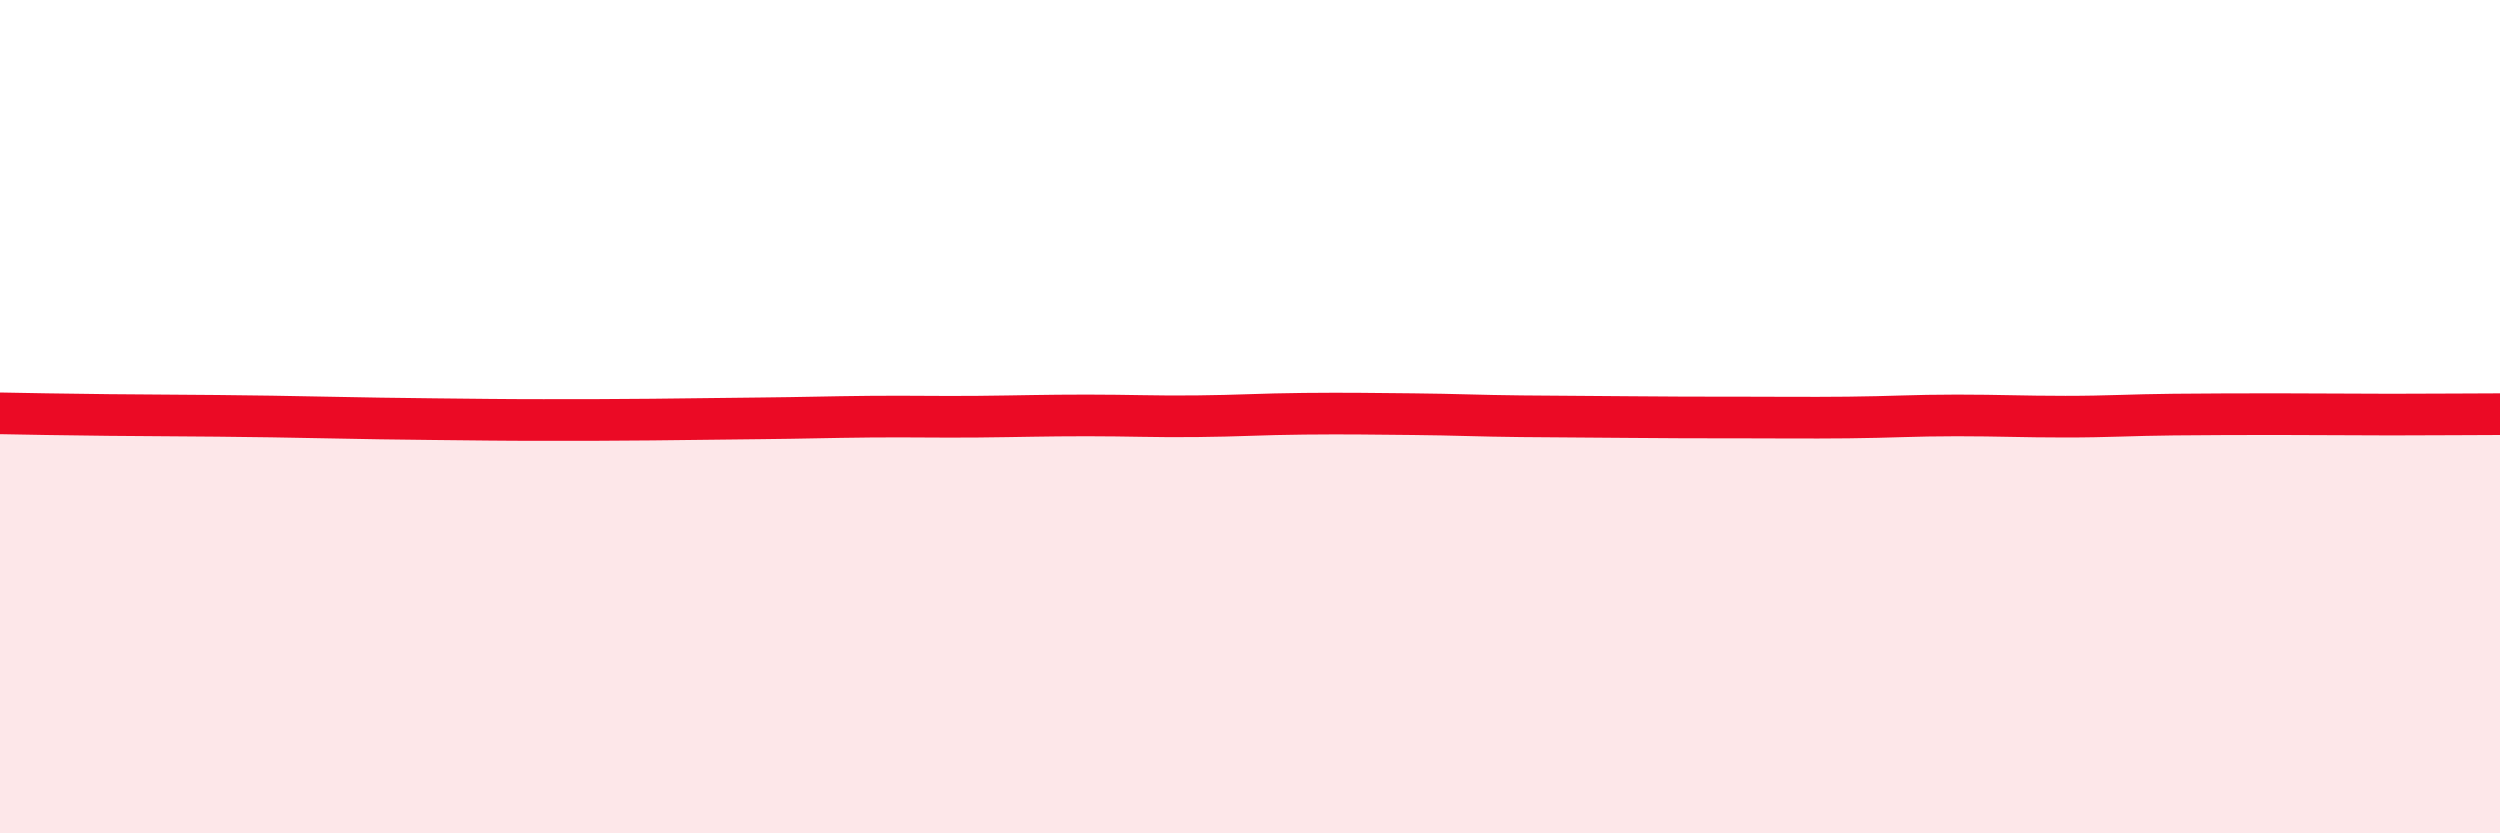
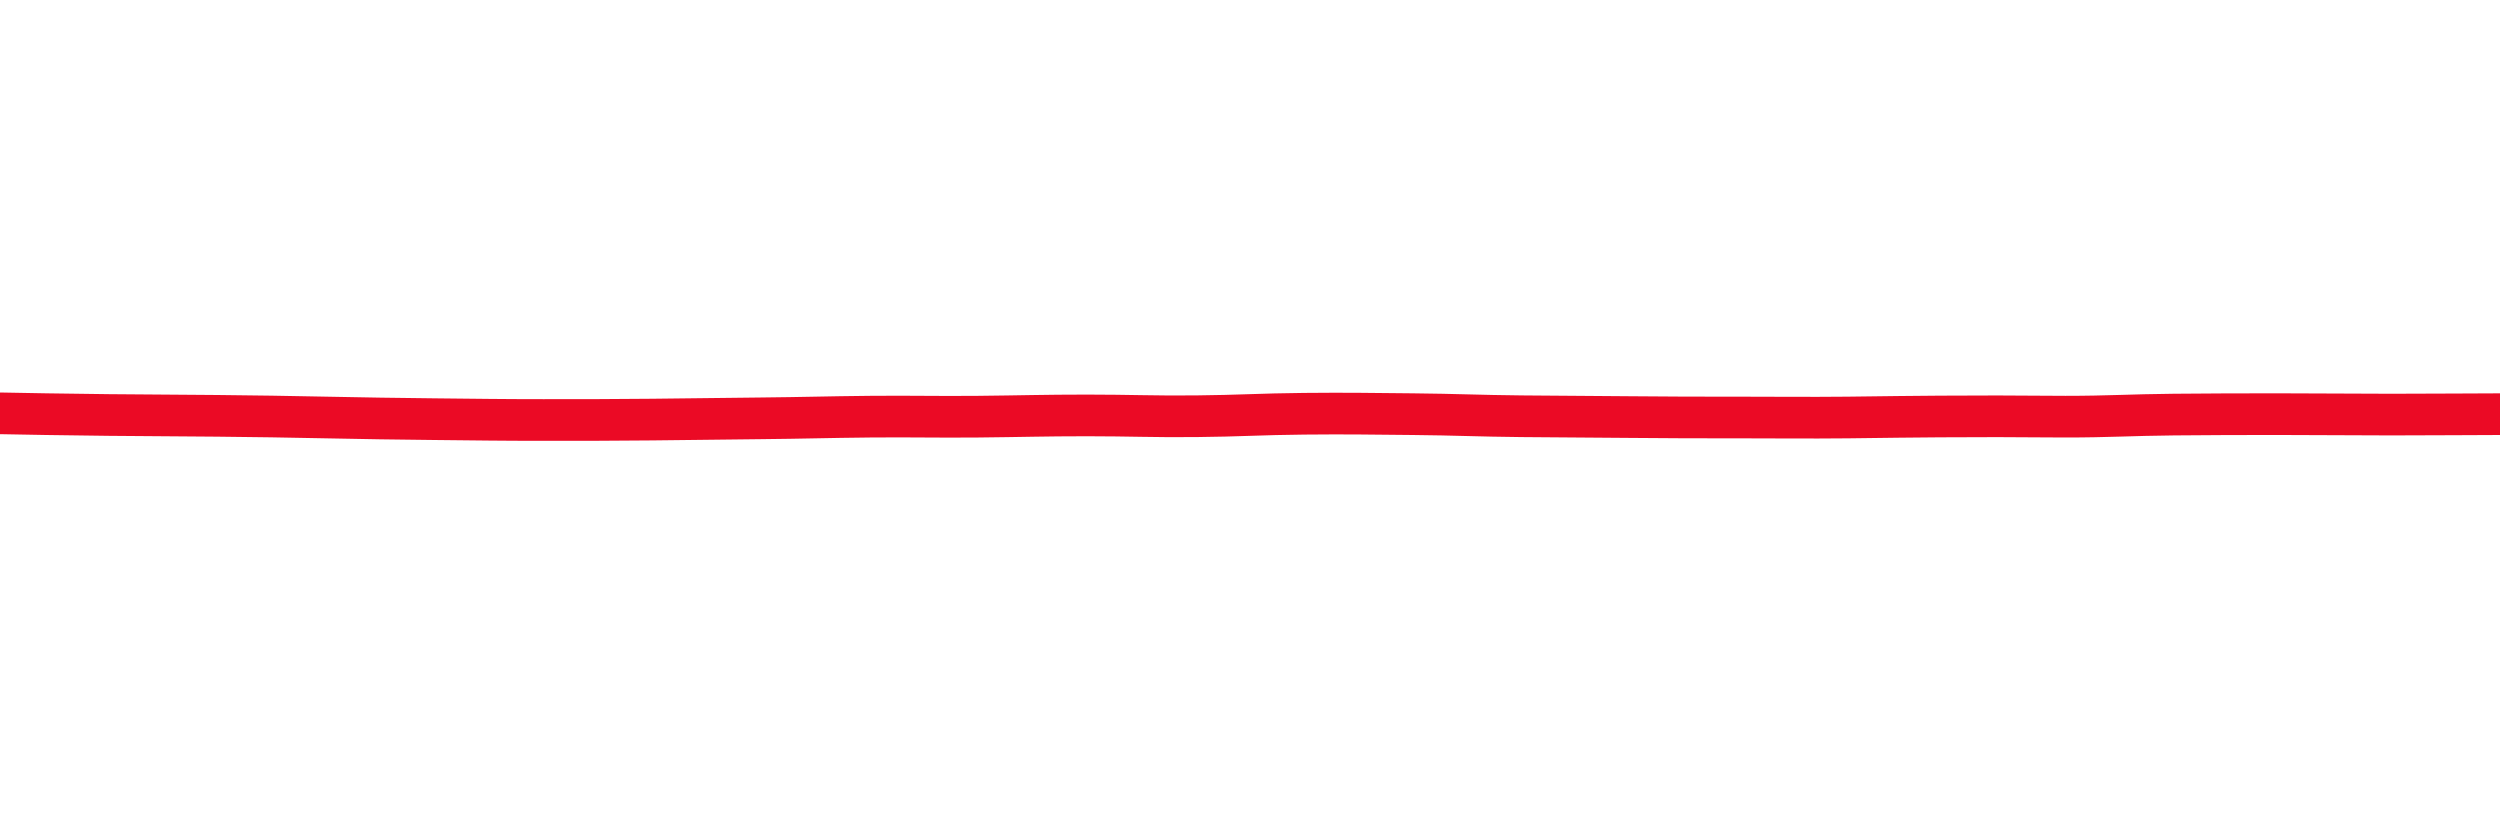
<svg xmlns="http://www.w3.org/2000/svg" width="60" height="20" viewBox="0 0 60 20">
-   <path d="M 0,9.92 C 0.52,9.93 1.57,9.95 2.61,9.96 C 3.65,9.97 4.18,9.97 5.22,9.98 C 6.26,9.99 6.79,10 7.83,10.02 C 8.87,10.04 9.39,10.05 10.43,10.06 C 11.47,10.07 12,10.08 13.04,10.08 C 14.08,10.08 14.61,10.08 15.65,10.07 C 16.69,10.06 17.22,10.05 18.26,10.04 C 19.3,10.03 19.83,10.01 20.87,10 C 21.91,9.99 22.44,10.01 23.48,10 C 24.52,9.99 25.05,9.97 26.09,9.97 C 27.13,9.97 27.66,10 28.7,9.99 C 29.74,9.98 30.26,9.94 31.3,9.93 C 32.34,9.92 32.87,9.93 33.91,9.94 C 34.95,9.95 35.48,9.98 36.52,9.99 C 37.56,10 38.09,10 39.13,10.01 C 40.17,10.02 40.7,10.02 41.74,10.02 C 42.78,10.02 43.31,10.03 44.35,10.02 C 45.39,10.01 45.92,9.97 46.96,9.97 C 48,9.97 48.53,10 49.57,10 C 50.61,10 51.13,9.96 52.17,9.95 C 53.21,9.94 53.74,9.94 54.78,9.94 C 55.82,9.94 56.35,9.95 57.39,9.95 C 58.43,9.95 59.48,9.94 60,9.94L60 20L0 20Z" fill="#EB0A25" opacity="0.1" stroke-linecap="round" stroke-linejoin="round" />
-   <path d="M 0,9.92 C 0.52,9.93 1.57,9.95 2.61,9.96 C 3.65,9.97 4.18,9.97 5.22,9.98 C 6.26,9.99 6.79,10 7.83,10.02 C 8.87,10.04 9.39,10.05 10.43,10.06 C 11.47,10.07 12,10.08 13.04,10.08 C 14.08,10.08 14.61,10.08 15.65,10.07 C 16.69,10.06 17.22,10.05 18.26,10.04 C 19.3,10.03 19.83,10.01 20.87,10 C 21.91,9.99 22.44,10.01 23.48,10 C 24.52,9.99 25.05,9.97 26.09,9.97 C 27.13,9.97 27.66,10 28.7,9.99 C 29.74,9.98 30.26,9.94 31.3,9.93 C 32.34,9.92 32.87,9.93 33.91,9.94 C 34.95,9.95 35.48,9.98 36.52,9.99 C 37.56,10 38.09,10 39.13,10.01 C 40.17,10.02 40.7,10.02 41.74,10.02 C 42.78,10.02 43.31,10.03 44.35,10.02 C 45.39,10.01 45.92,9.97 46.96,9.97 C 48,9.97 48.53,10 49.57,10 C 50.61,10 51.13,9.96 52.17,9.95 C 53.21,9.94 53.74,9.94 54.78,9.94 C 55.82,9.94 56.35,9.95 57.39,9.95 C 58.43,9.95 59.48,9.94 60,9.94" stroke="#EB0A25" stroke-width="1" fill="none" stroke-linecap="round" stroke-linejoin="round" />
+   <path d="M 0,9.92 C 0.52,9.93 1.57,9.95 2.61,9.96 C 3.65,9.97 4.18,9.97 5.22,9.98 C 6.26,9.99 6.79,10 7.83,10.02 C 8.87,10.04 9.39,10.05 10.43,10.06 C 11.47,10.07 12,10.08 13.04,10.08 C 14.08,10.08 14.61,10.08 15.65,10.07 C 16.69,10.06 17.22,10.05 18.26,10.04 C 19.3,10.03 19.83,10.01 20.87,10 C 21.91,9.99 22.44,10.01 23.48,10 C 24.52,9.99 25.05,9.97 26.09,9.97 C 27.13,9.97 27.66,10 28.7,9.99 C 29.74,9.98 30.26,9.94 31.3,9.93 C 32.34,9.92 32.87,9.93 33.91,9.94 C 34.95,9.95 35.48,9.98 36.52,9.99 C 37.56,10 38.09,10 39.13,10.01 C 40.17,10.02 40.7,10.02 41.74,10.02 C 42.78,10.02 43.31,10.03 44.35,10.02 C 48,9.97 48.53,10 49.57,10 C 50.61,10 51.13,9.96 52.17,9.95 C 53.21,9.94 53.74,9.94 54.78,9.94 C 55.82,9.94 56.35,9.95 57.39,9.95 C 58.43,9.95 59.48,9.94 60,9.94" stroke="#EB0A25" stroke-width="1" fill="none" stroke-linecap="round" stroke-linejoin="round" />
</svg>